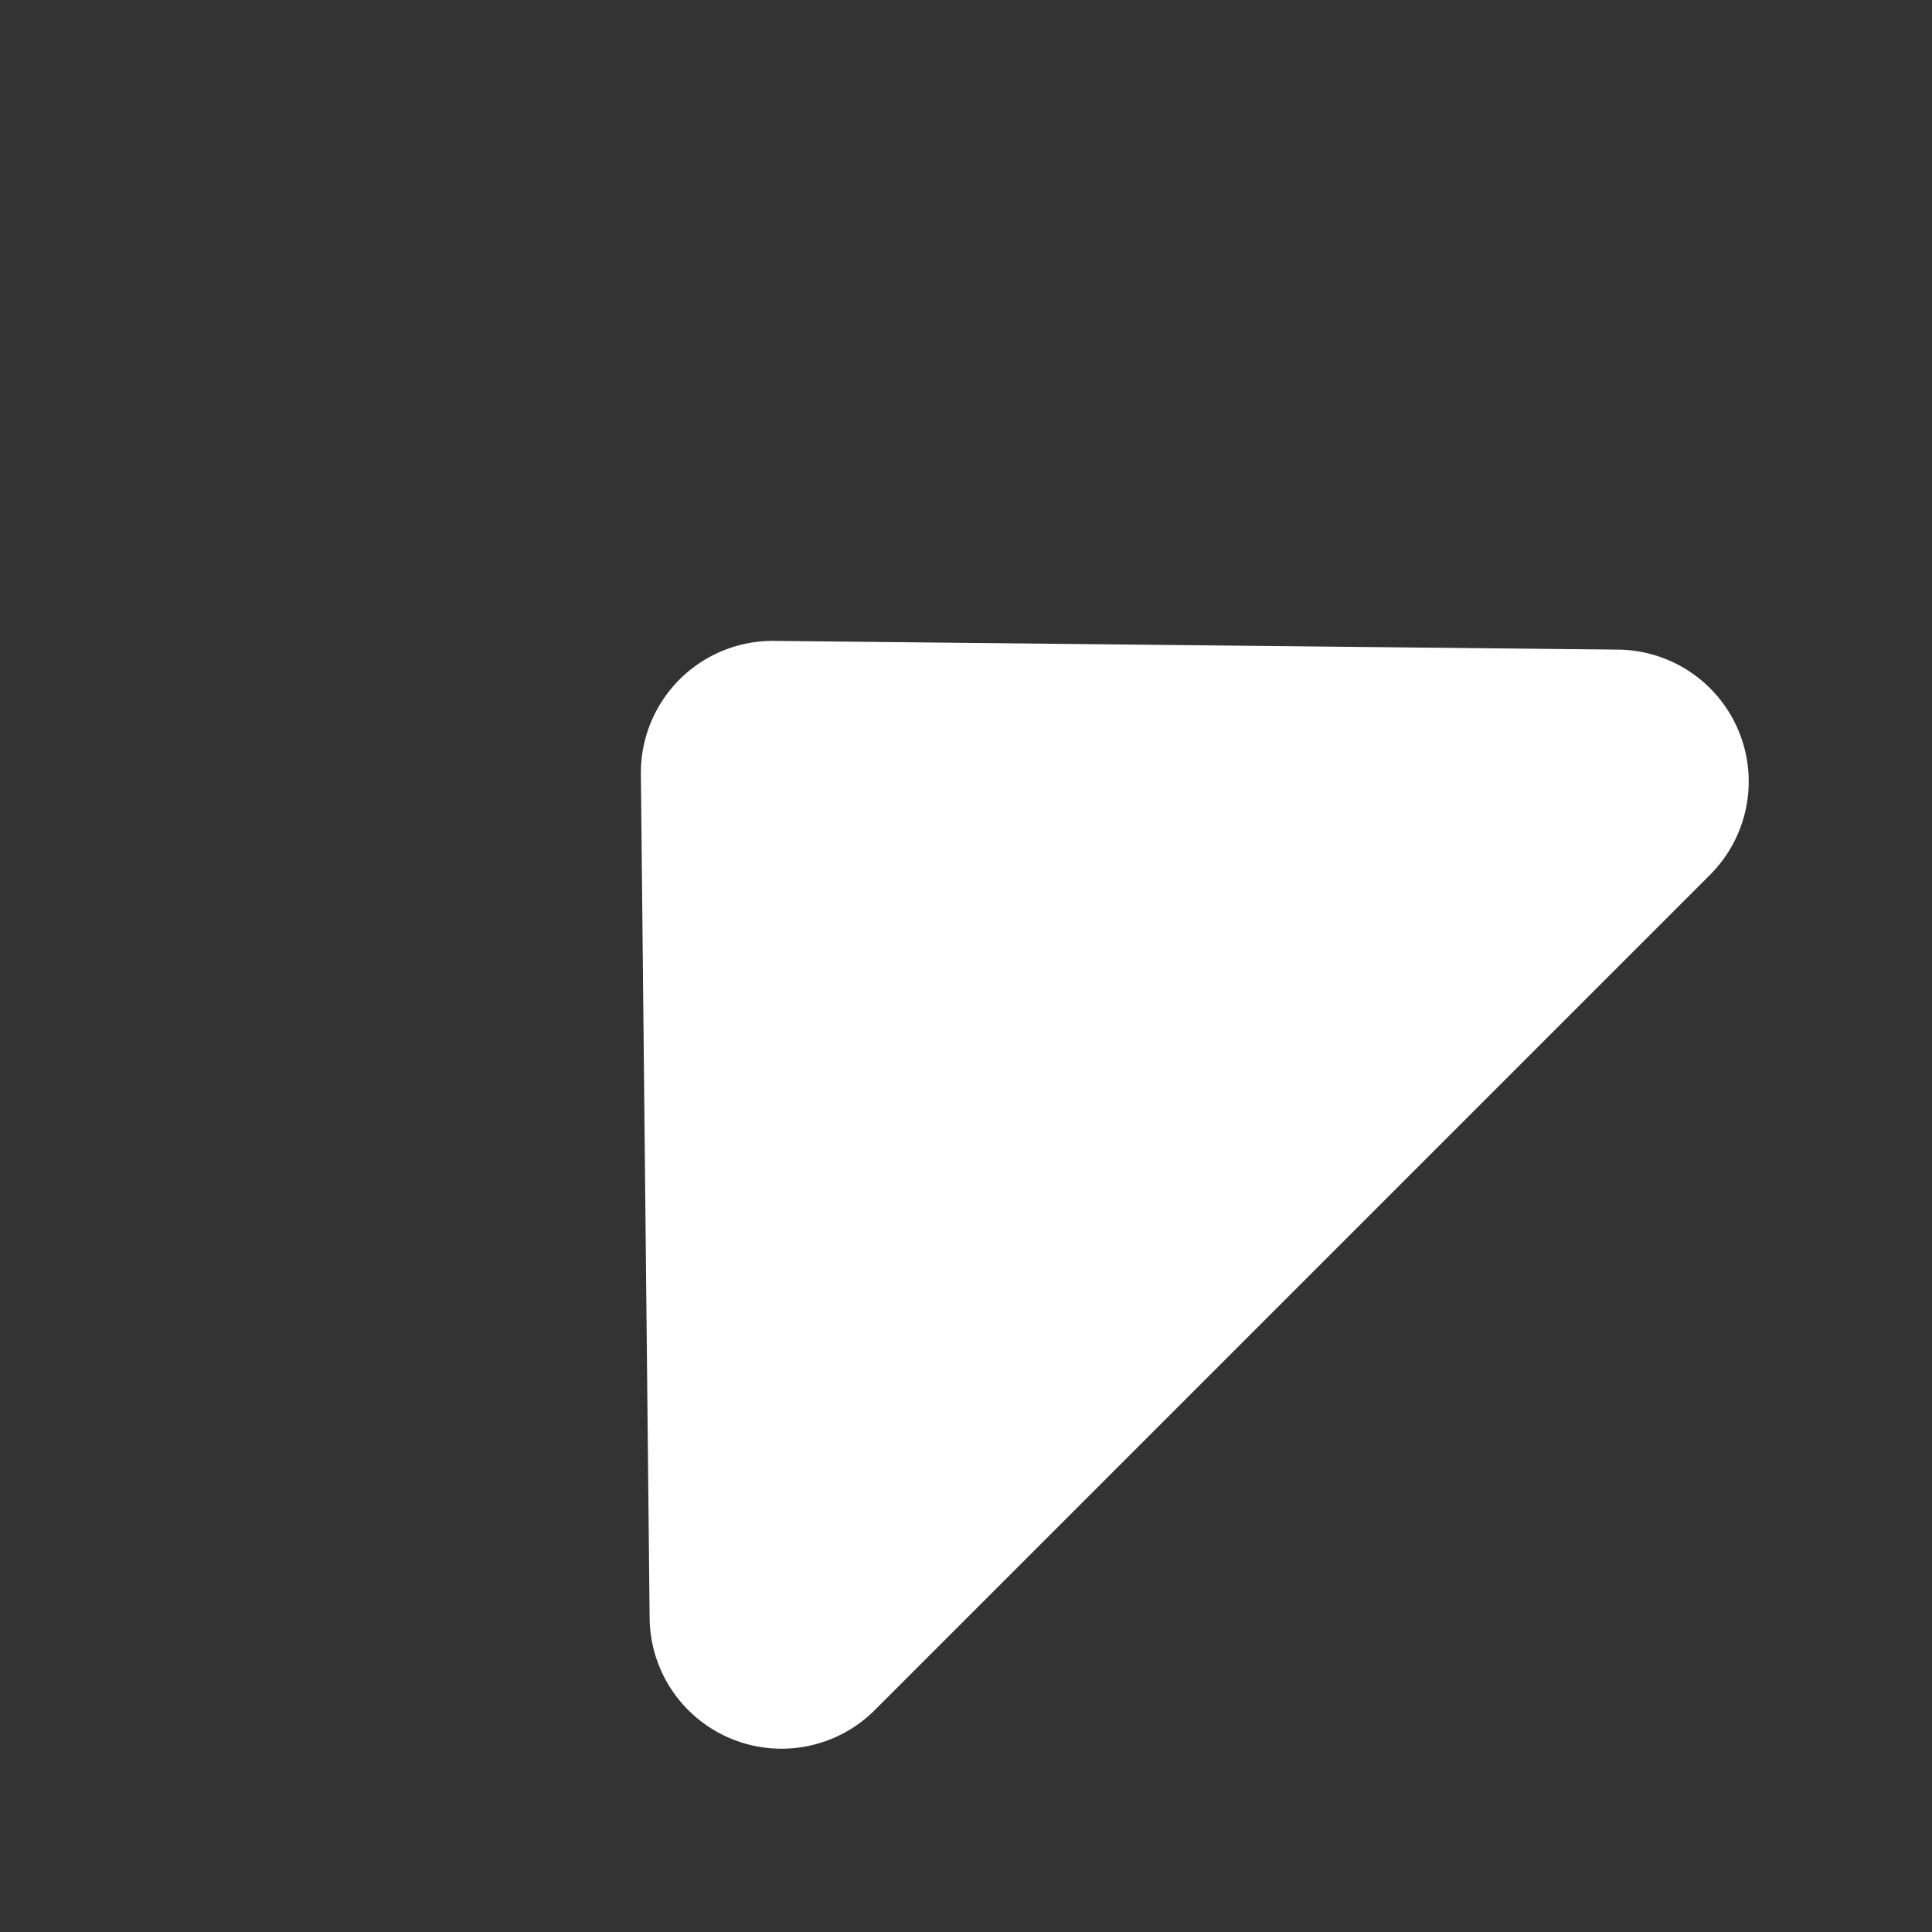
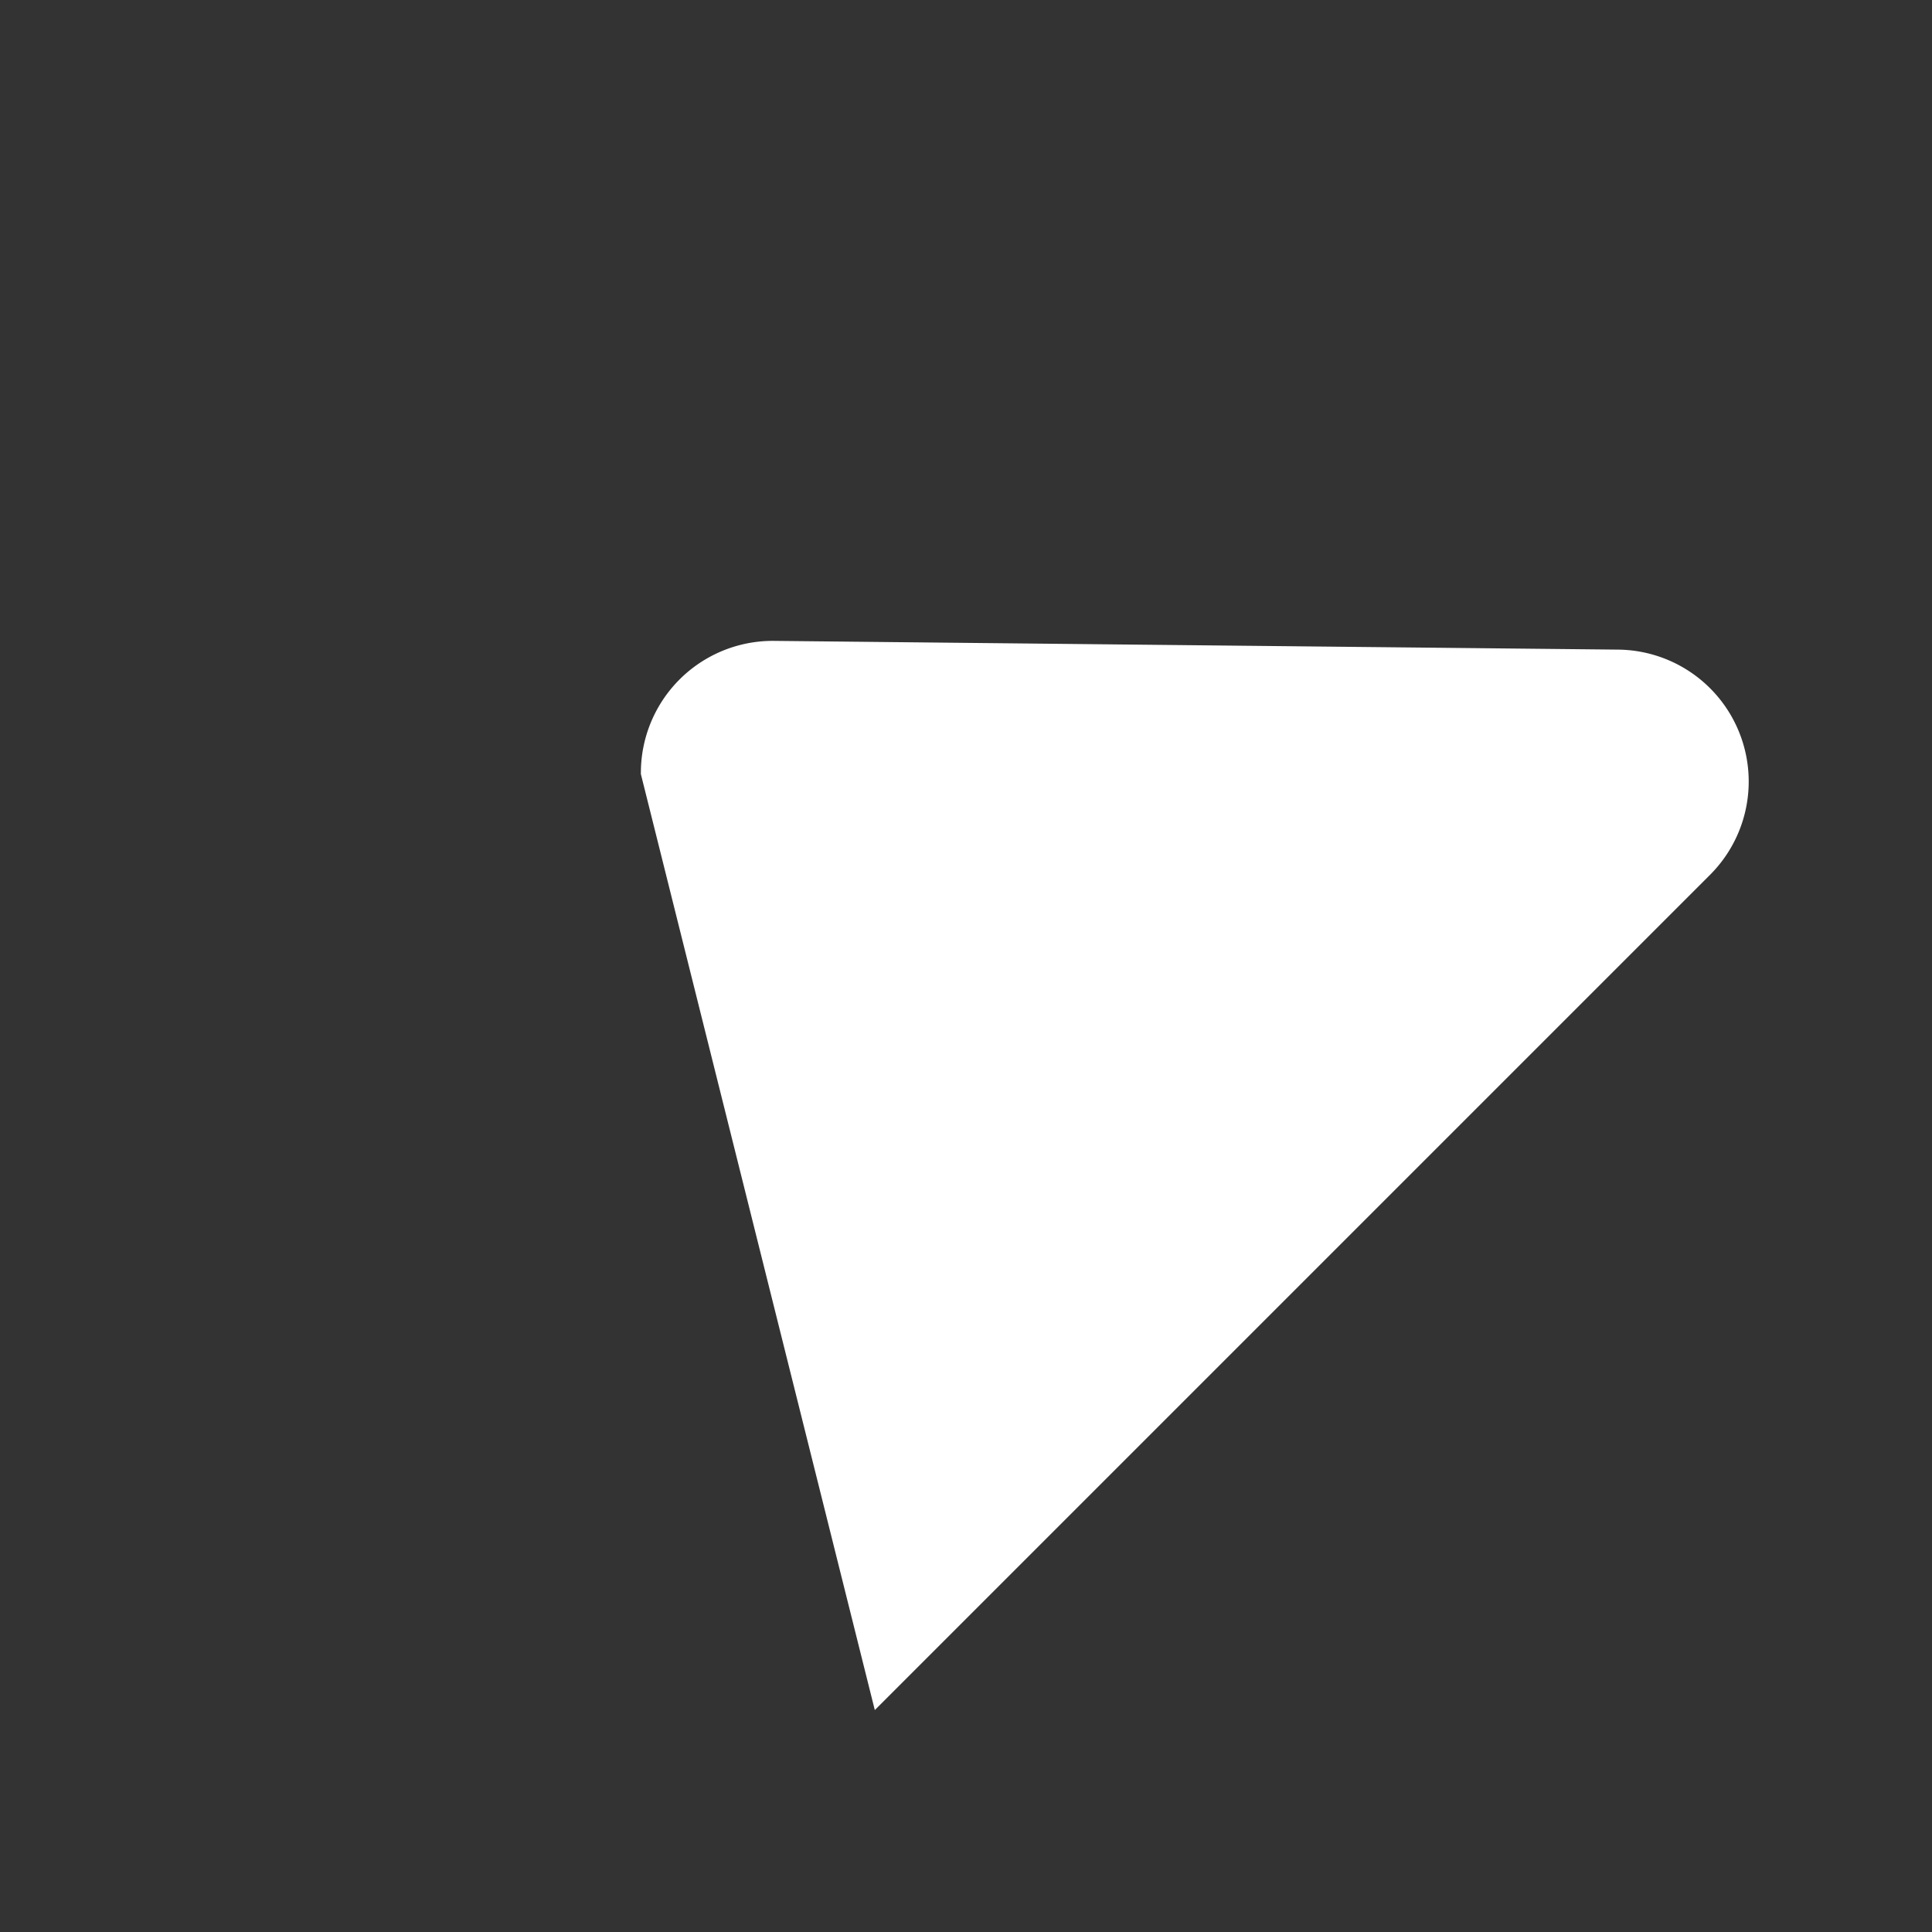
<svg xmlns="http://www.w3.org/2000/svg" width="102.531" height="102.531" viewBox="0 0 102.531 102.531">
  <rect x="0" y="0" width="102.531" height="102.531" fill="#333333" stroke="none" />
-   <path id="多角形_25" data-name="多角形 25" d="M43,5.1a7,7,0,0,1,10,0l31.344,32a7,7,0,0,1-5,11.9H16.656a7,7,0,0,1-5-11.9Z" transform="translate(0 67.882) rotate(-45)" fill="#fff" />
+   <path id="多角形_25" data-name="多角形 25" d="M43,5.1a7,7,0,0,1,10,0l31.344,32a7,7,0,0,1-5,11.9H16.656Z" transform="translate(0 67.882) rotate(-45)" fill="#fff" />
</svg>